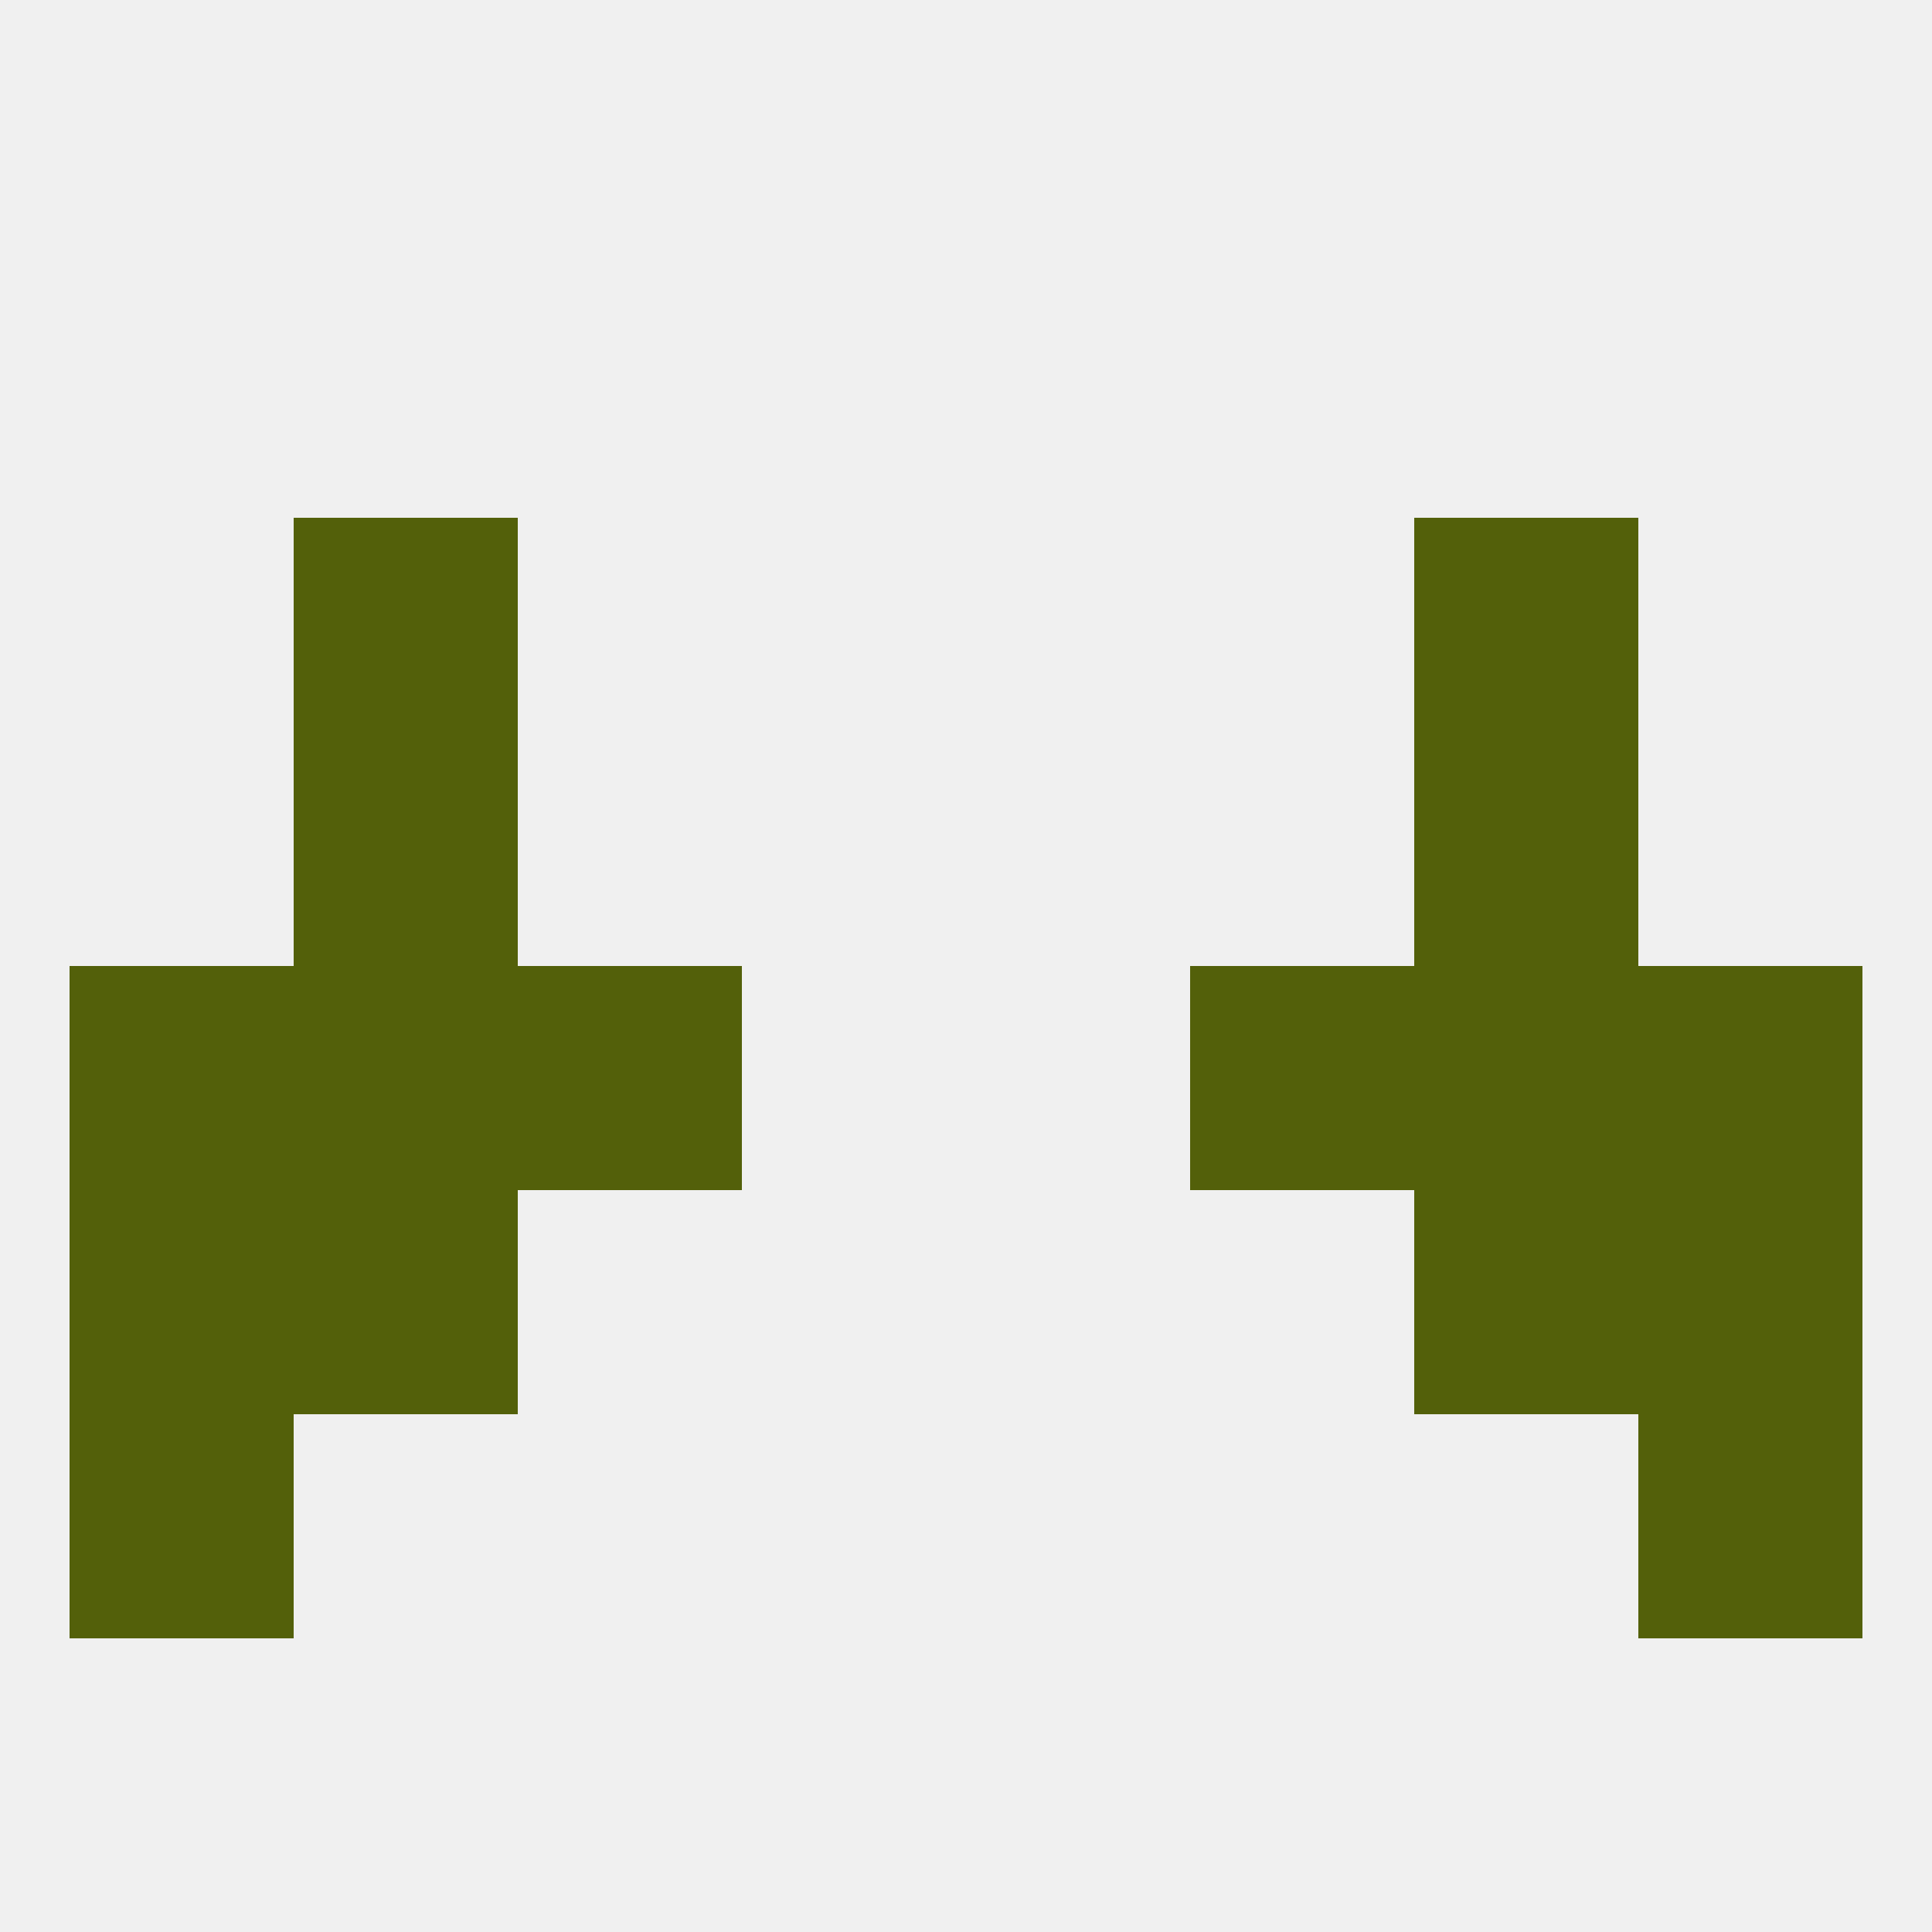
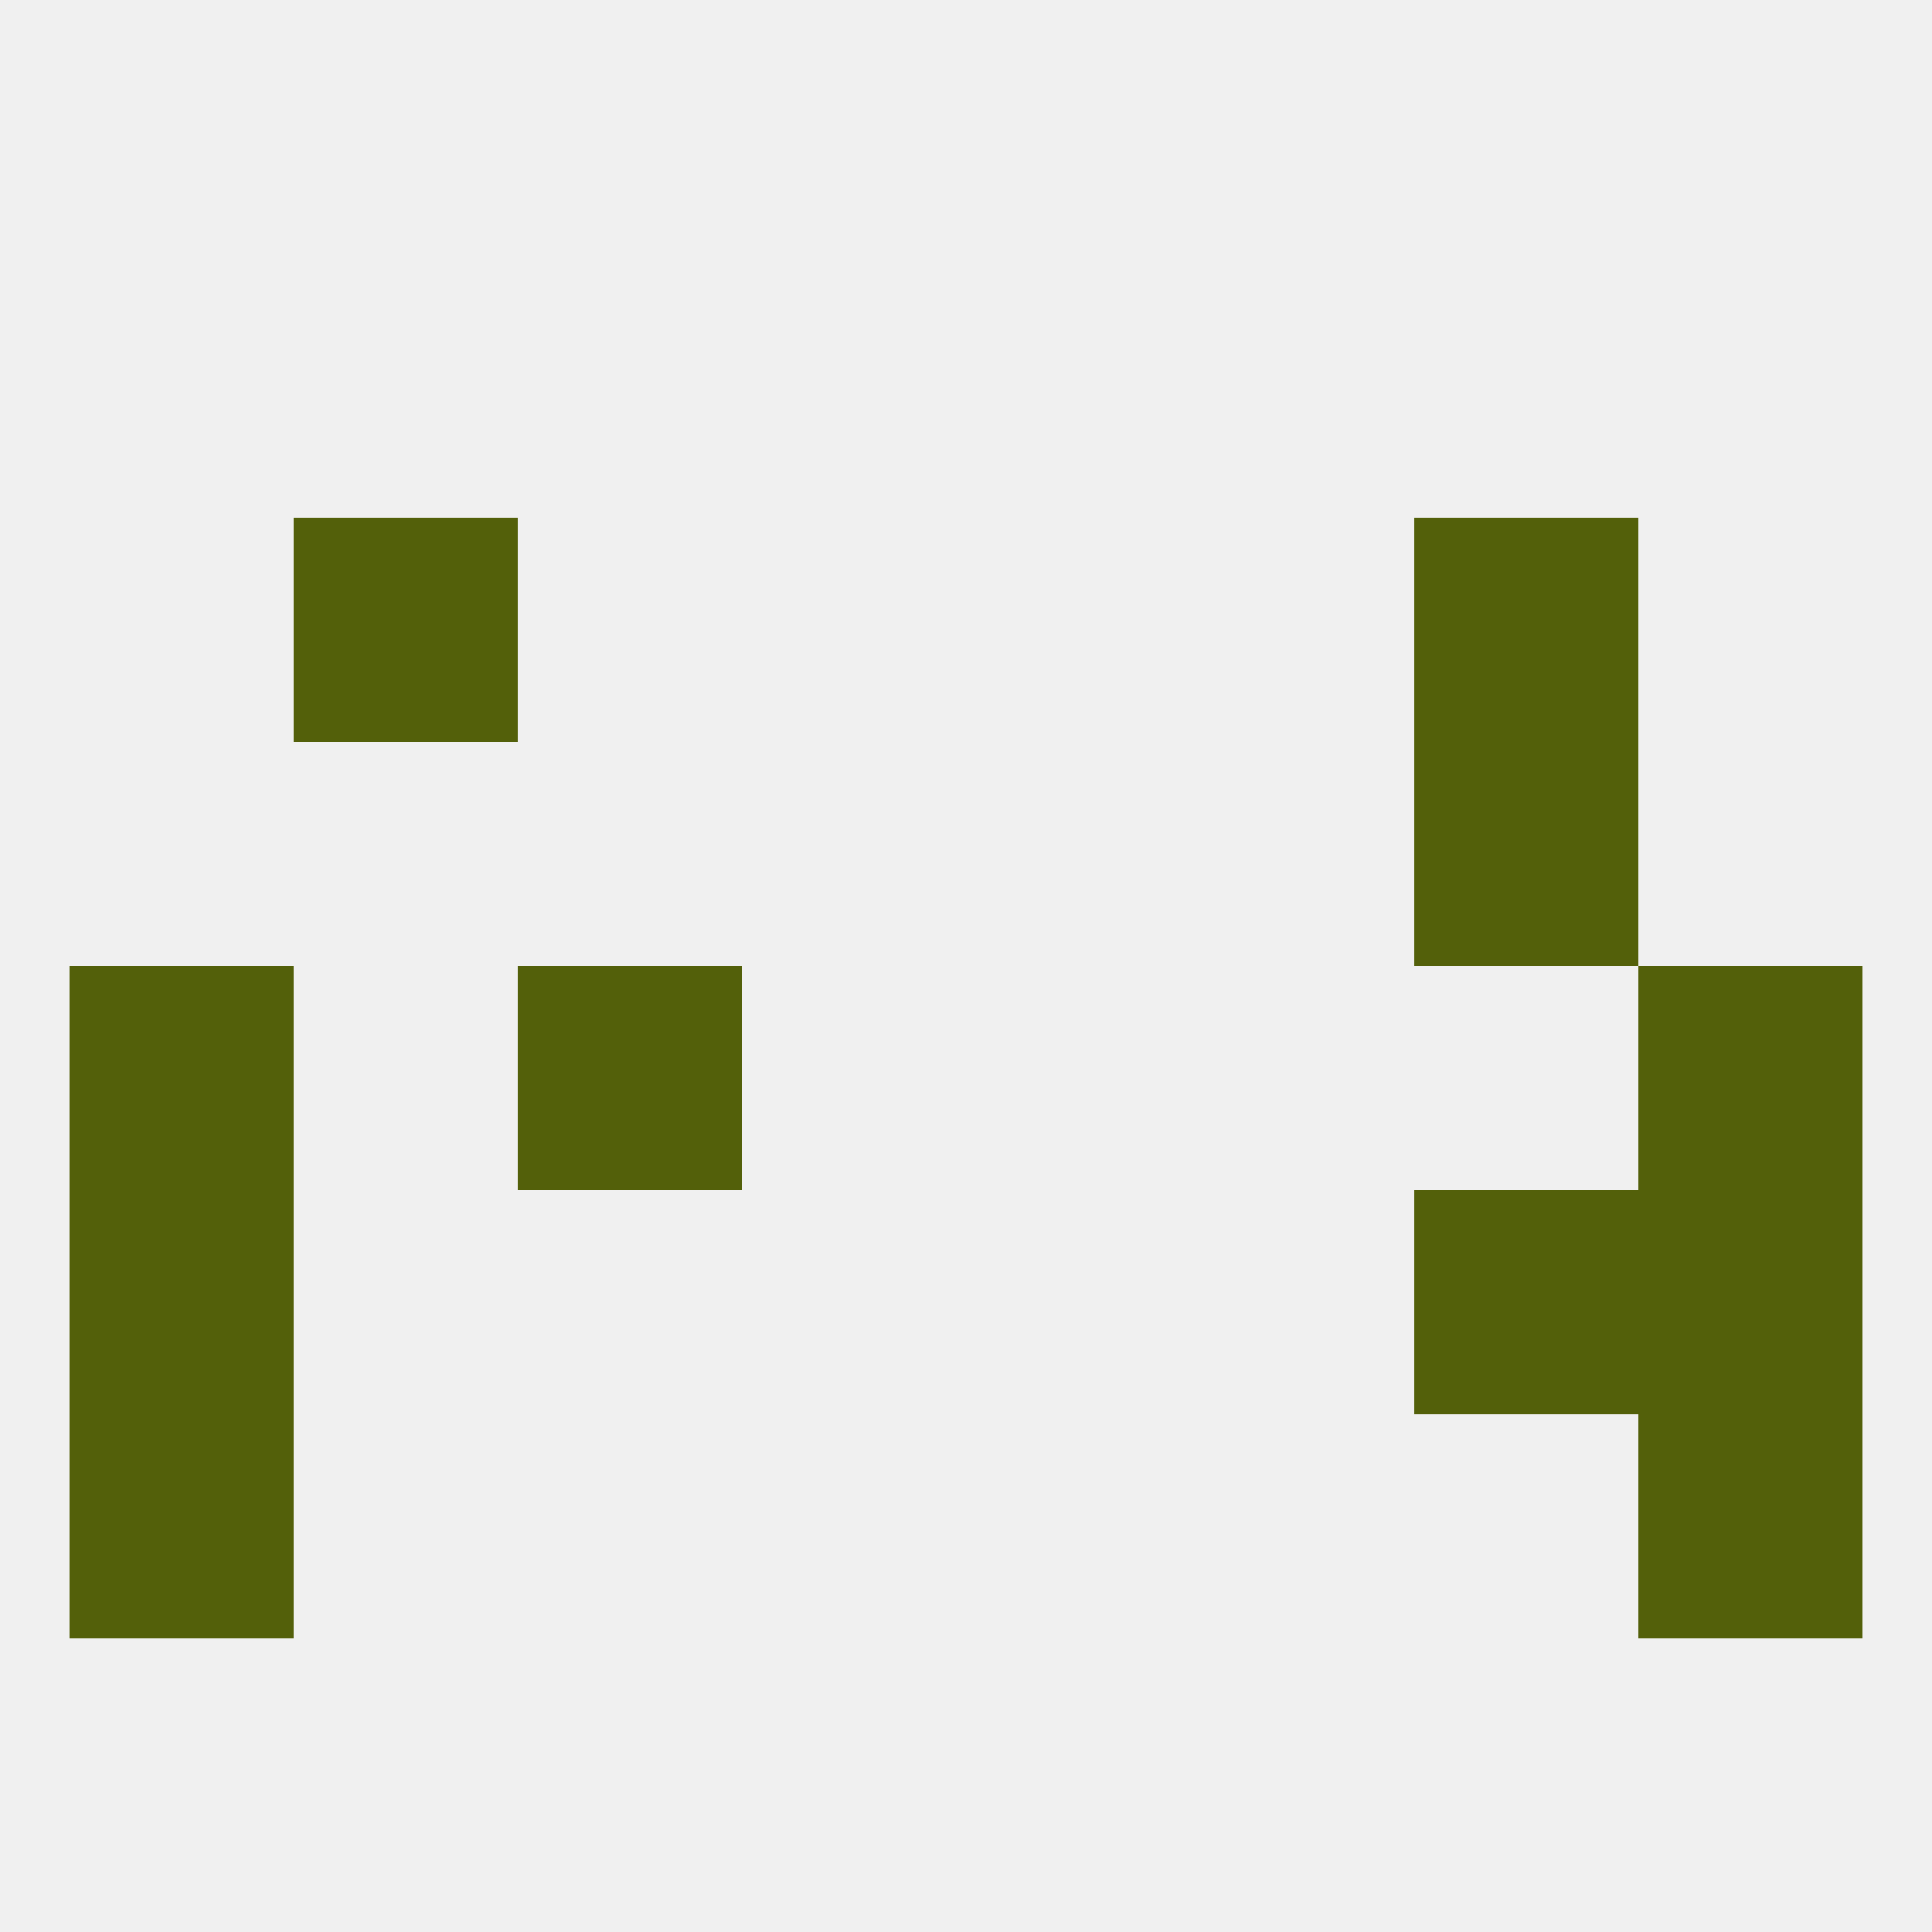
<svg xmlns="http://www.w3.org/2000/svg" version="1.1" baseprofile="full" width="250" height="250" viewBox="0 0 250 250">
  <rect width="100%" height="100%" fill="rgba(240,240,240,255)" />
  <rect x="183" y="96" width="29" height="29" fill="rgba(83,96,10,255)" />
-   <rect x="38" y="96" width="29" height="29" fill="rgba(83,96,10,255)" />
  <rect x="9" y="183" width="29" height="29" fill="rgba(83,96,10,255)" />
  <rect x="212" y="183" width="29" height="29" fill="rgba(83,96,10,255)" />
-   <rect x="154" y="125" width="29" height="29" fill="rgba(83,96,10,255)" />
  <rect x="9" y="125" width="29" height="29" fill="rgba(83,96,10,255)" />
  <rect x="212" y="125" width="29" height="29" fill="rgba(83,96,10,255)" />
-   <rect x="38" y="125" width="29" height="29" fill="rgba(83,96,10,255)" />
-   <rect x="183" y="125" width="29" height="29" fill="rgba(83,96,10,255)" />
  <rect x="67" y="125" width="29" height="29" fill="rgba(83,96,10,255)" />
  <rect x="9" y="154" width="29" height="29" fill="rgba(83,96,10,255)" />
  <rect x="212" y="154" width="29" height="29" fill="rgba(83,96,10,255)" />
-   <rect x="38" y="154" width="29" height="29" fill="rgba(83,96,10,255)" />
  <rect x="183" y="154" width="29" height="29" fill="rgba(83,96,10,255)" />
  <rect x="38" y="67" width="29" height="29" fill="rgba(83,96,10,255)" />
  <rect x="183" y="67" width="29" height="29" fill="rgba(83,96,10,255)" />
</svg>